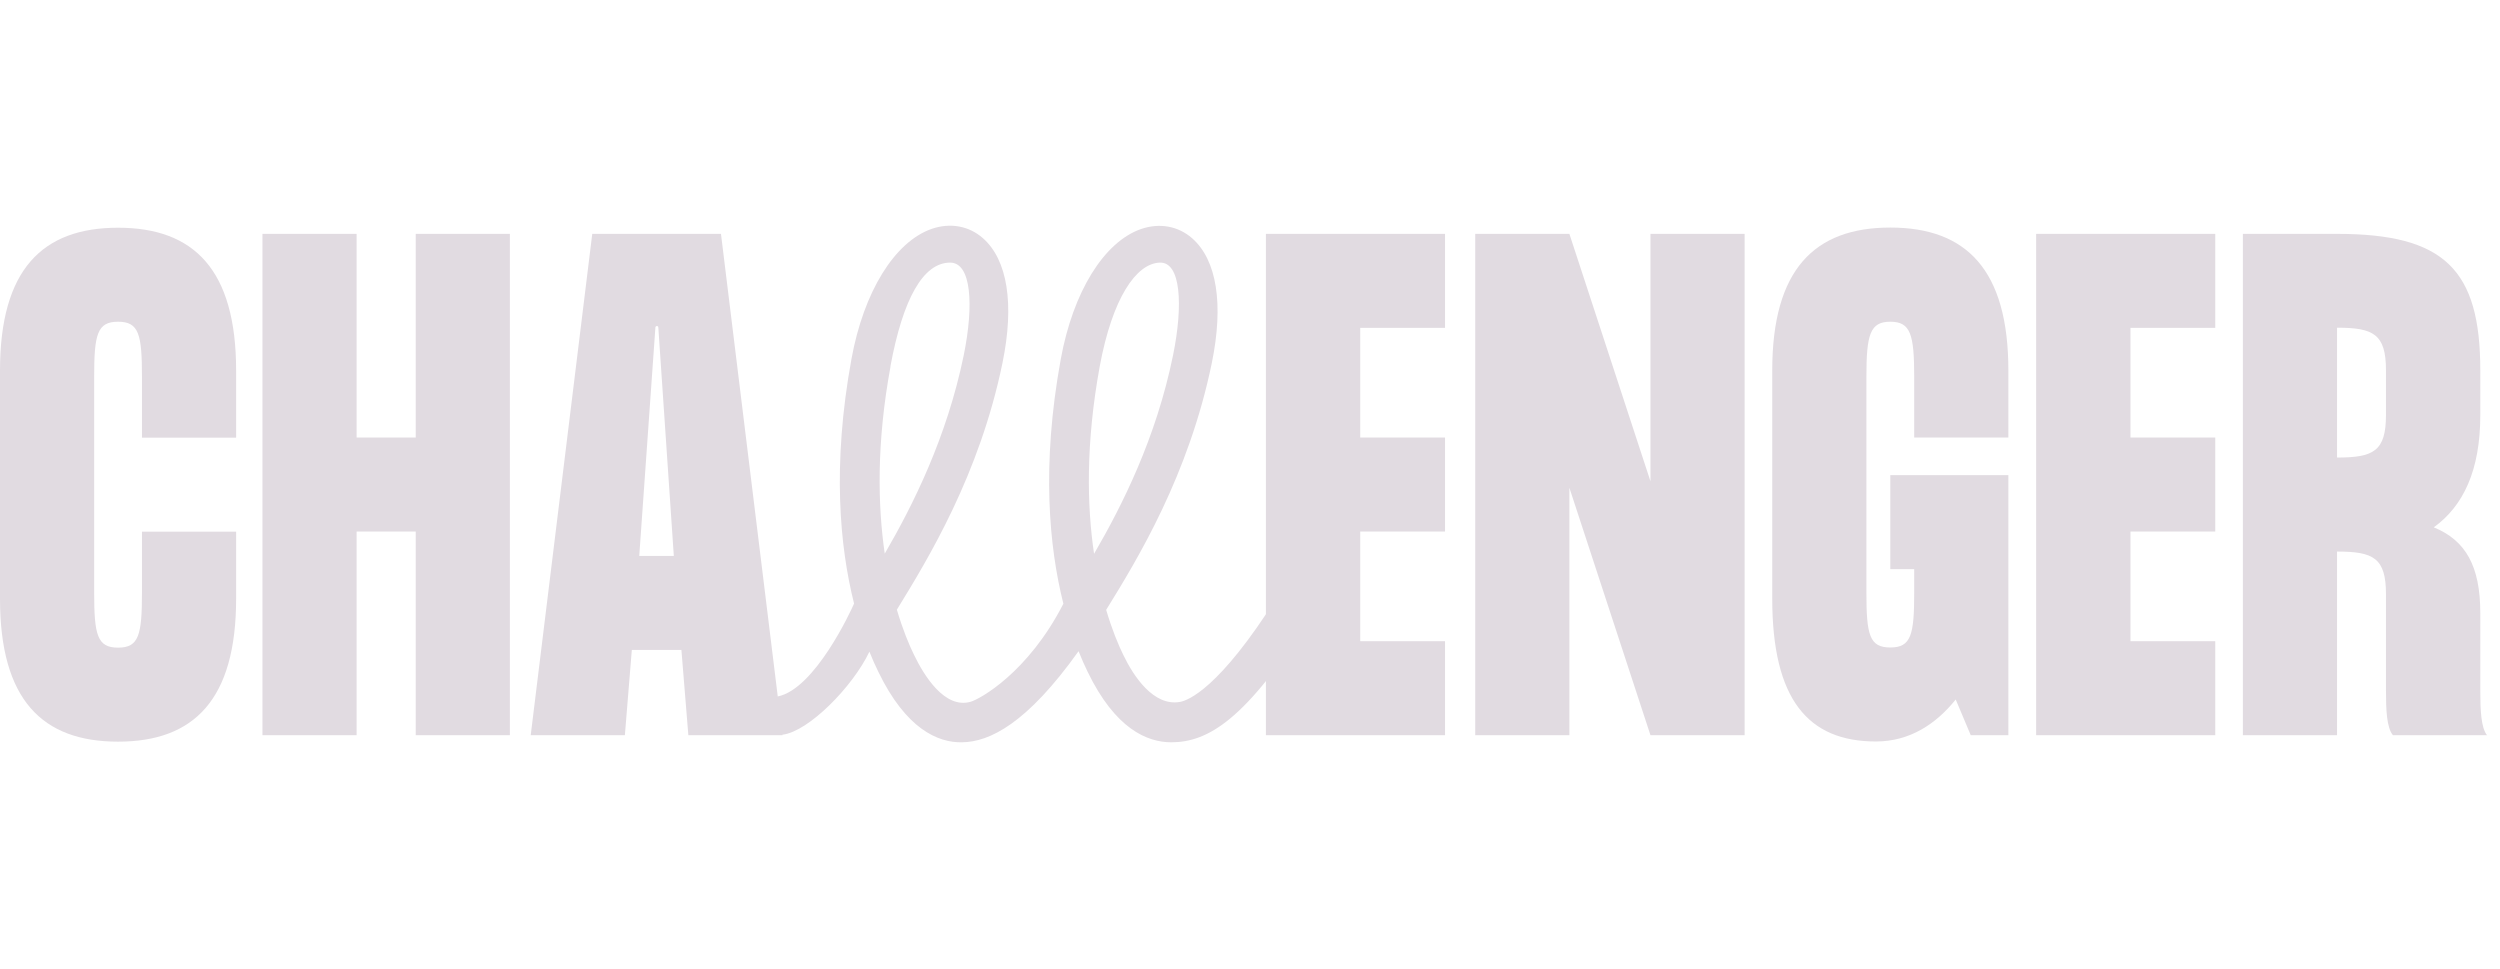
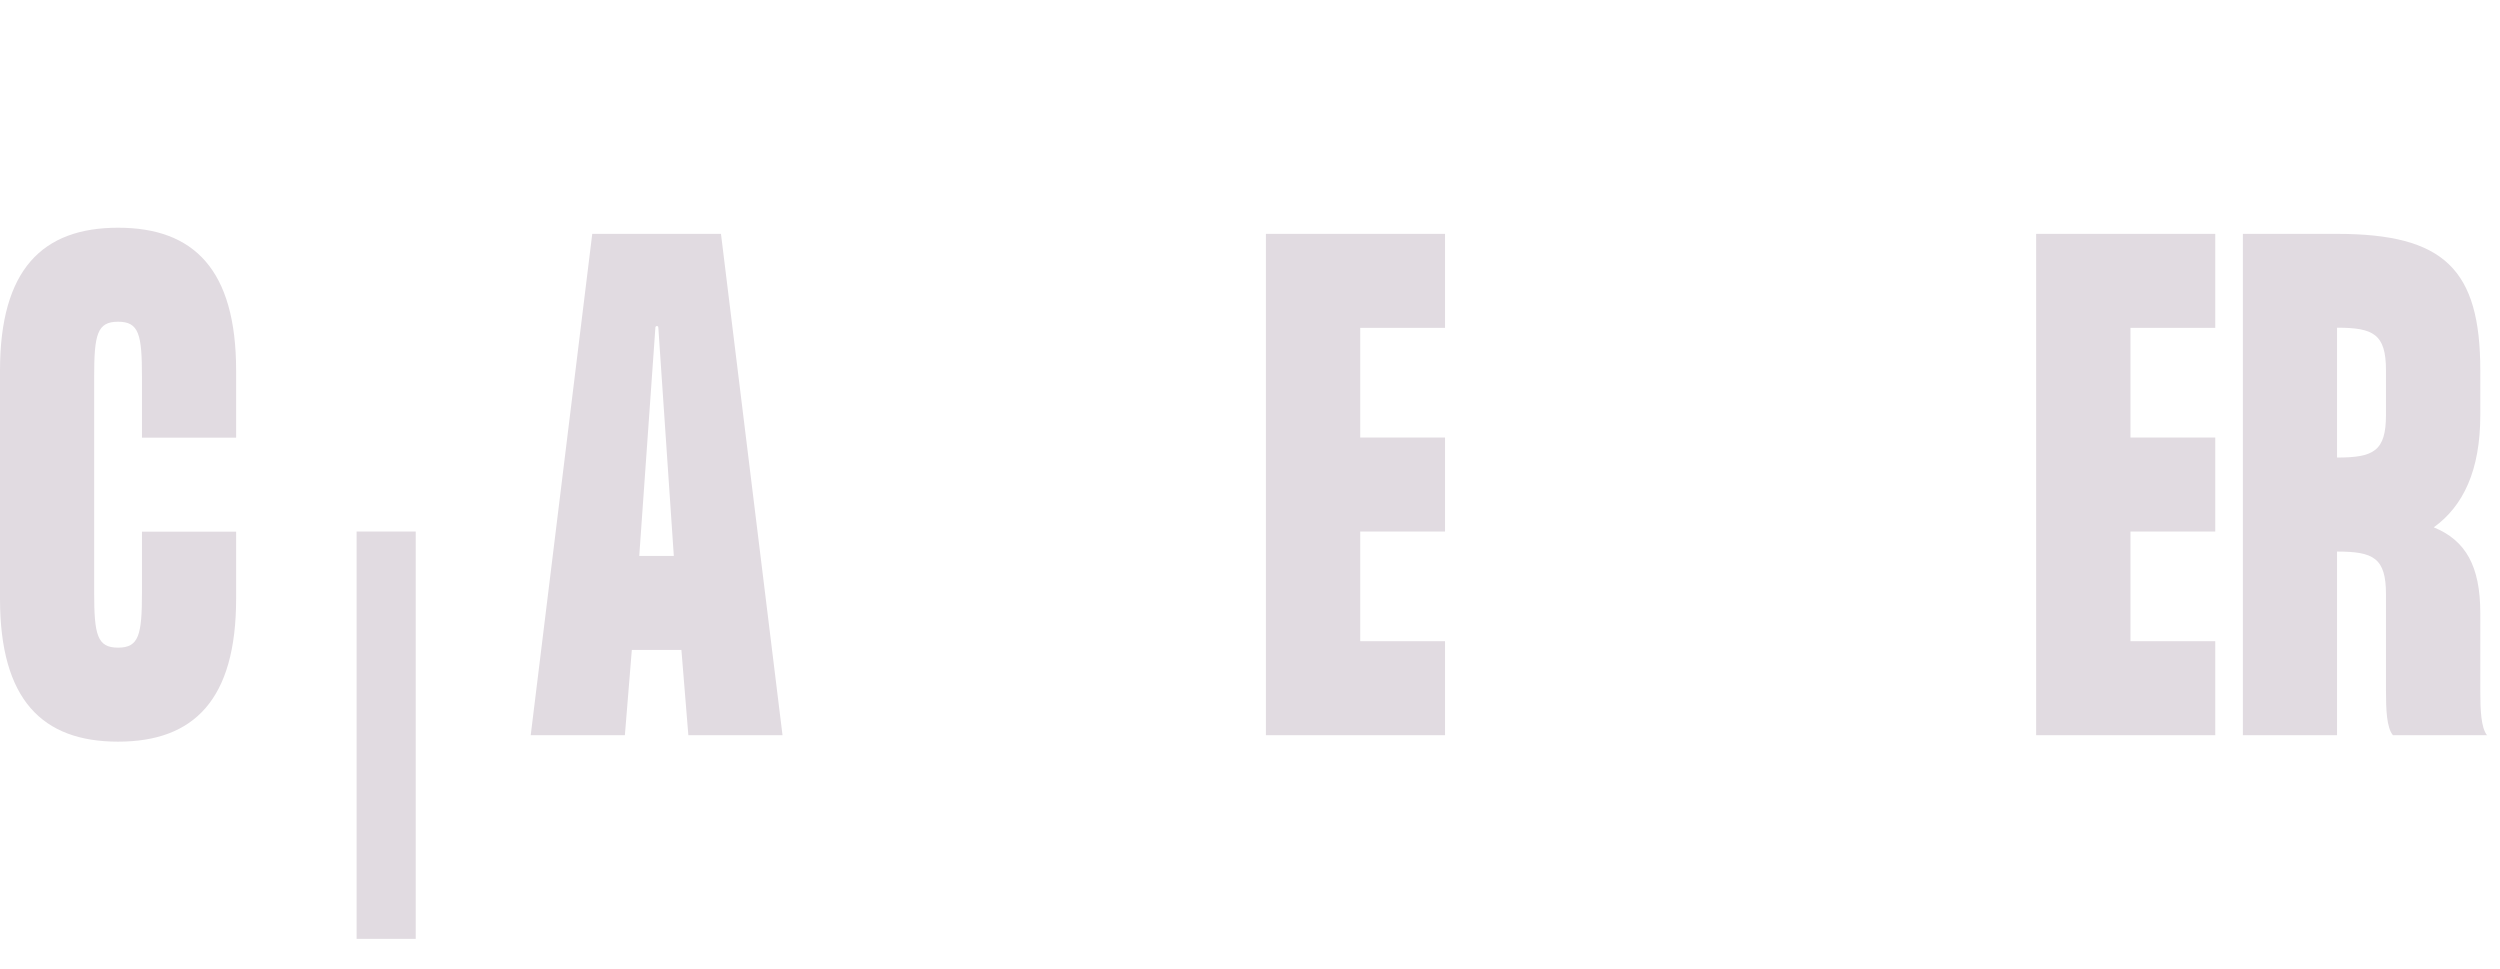
<svg xmlns="http://www.w3.org/2000/svg" id="Layer_1" data-name="Layer 1" width="154.79" height="60" viewBox="0 0 154.79 60">
  <defs>
    <style>
      .cls-1 {
        fill: none;
      }

      .cls-2 {
        fill: #e1dbe1;
      }
    </style>
  </defs>
  <path class="cls-2" d="M84.22,20.3v6.79h5.25v5.82h-5.25v6.79h5.25v5.82h-11.09V14.48h11.09v5.82h-5.25Z" />
-   <path class="cls-2" d="M108.02,14.48v31.04h-5.83l-5.02-15.32v15.32h-5.83V14.48h5.83l5.02,15.32v-15.32h5.83Z" />
-   <path class="cls-2" d="M118.52,27.09v-3.76c0-2.64-.23-3.41-1.48-3.41s-1.48.78-1.48,3.41v13.35c0,2.64.19,3.41,1.48,3.41s1.48-.78,1.48-3.41v-1.44h-1.48v-5.82h7.31v16.1h-2.33l-.93-2.21c-1.21,1.51-2.84,2.6-4.94,2.6-4.2,0-6.42-2.6-6.42-8.85v-14.12c0-6.25,2.61-8.85,7.31-8.85s7.31,2.6,7.31,8.85v4.15h-5.83,0Z" />
  <path class="cls-2" d="M131.91,20.3v6.79h5.25v5.82h-5.25v6.79h5.25v5.82h-11.09V14.48h11.09v5.82h-5.25Z" />
  <path class="cls-2" d="M154,45.52h-5.84c-.39-.47-.43-1.59-.43-2.76v-5.97c0-2.25-.78-2.64-3.03-2.64v11.37h-5.83V14.48h5.83c6.65,0,8.87,2.21,8.87,8.46v2.76c0,3.42-1.05,5.63-2.88,6.95,1.98.81,2.88,2.4,2.88,5.32v4.81c0,1.16.04,2.29.43,2.76h0ZM144.7,28.33c2.26,0,3.03-.39,3.03-2.64v-2.76c0-2.25-.78-2.64-3.03-2.64v8.03Z" />
-   <path class="cls-2" d="M80.76,36.59c-.57-.36-1.33-.19-1.69.38-3.57,5.67-5.51,6.4-6.01,6.49-1.64.29-2.88-1.6-3.51-2.91-.3-.61-.69-1.54-1.06-2.79,1.95-3.15,5.11-8.34,6.54-15.28.75-3.65.31-6.39-1.22-7.73-.87-.76-2.02-.96-3.16-.57-2.3.8-4.21,3.89-4.97,8.05-1.21,6.62-.72,11.65.16,15.15-2.19,4.28-5.18,5.91-5.74,6.07-1.6.46-2.88-1.6-3.51-2.91-.3-.61-.69-1.54-1.06-2.79,1.95-3.17,5.12-8.37,6.54-15.28.75-3.65.31-6.39-1.22-7.73-.87-.76-2.02-.96-3.16-.57-2.3.8-4.21,3.89-4.97,8.05-1.21,6.62-.72,11.65.16,15.15-.19.45-2.43,5.29-4.72,5.75-.65.17-.96.79-.8,1.44.16.66,1.09.93,1.09.93,1.61-.19,4.35-2.97,5.38-5.14.19.47.37.88.55,1.24,1.71,3.54,3.69,4.4,5.18,4.37,1.71-.02,4.02-1.15,7.22-5.64.19.48.38.9.56,1.27,1.71,3.54,3.69,4.37,5.18,4.37,2.27,0,4.63-1.39,8.62-7.73.36-.57.19-1.32-.38-1.68h0ZM55.13,22.69c.78-4.22,2.04-6.43,3.7-6.43,1.31,0,1.48,2.6.84,5.74-1.05,5.1-3.14,9.27-4.89,12.28-.43-2.96-.52-6.84.36-11.6h0ZM68.09,22.69c.78-4.22,2.25-6.38,3.72-6.43,1.3-.05,1.46,2.6.82,5.74-1.05,5.13-3.14,9.28-4.89,12.29-.44-2.96-.52-6.84.35-11.6Z" />
  <path class="cls-2" d="M8.79,23.33c0-2.64-.19-3.41-1.48-3.41s-1.48.78-1.48,3.41v13.35c0,2.64.19,3.42,1.48,3.42s1.48-.78,1.48-3.42v-3.76h5.83v4.15c0,6.25-2.61,8.85-7.31,8.85s-7.31-2.6-7.31-8.85v-14.12c0-6.25,2.61-8.85,7.31-8.85s7.31,2.6,7.31,8.85v4.15h-5.83v-3.76Z" />
-   <path class="cls-2" d="M31.57,14.48v31.04h-5.83v-12.61h-3.66v12.61h-5.83V14.48h5.83v12.61h3.66v-12.61h5.83Z" />
+   <path class="cls-2" d="M31.57,14.48v31.04h-5.83v-12.61h-3.66v12.61h-5.83h5.83v12.61h3.66v-12.61h5.83Z" />
  <path class="cls-2" d="M42.19,40.24h-3.07l-.43,5.28h-5.83l3.81-31.04h7.97l3.81,31.04h-5.83l-.43-5.28h0ZM41.72,34.42l-.96-14.15c0-.11-.17-.11-.18,0l-1,14.15h2.14Z" />
  <rect class="cls-1" width="154.79" height="60" />
</svg>